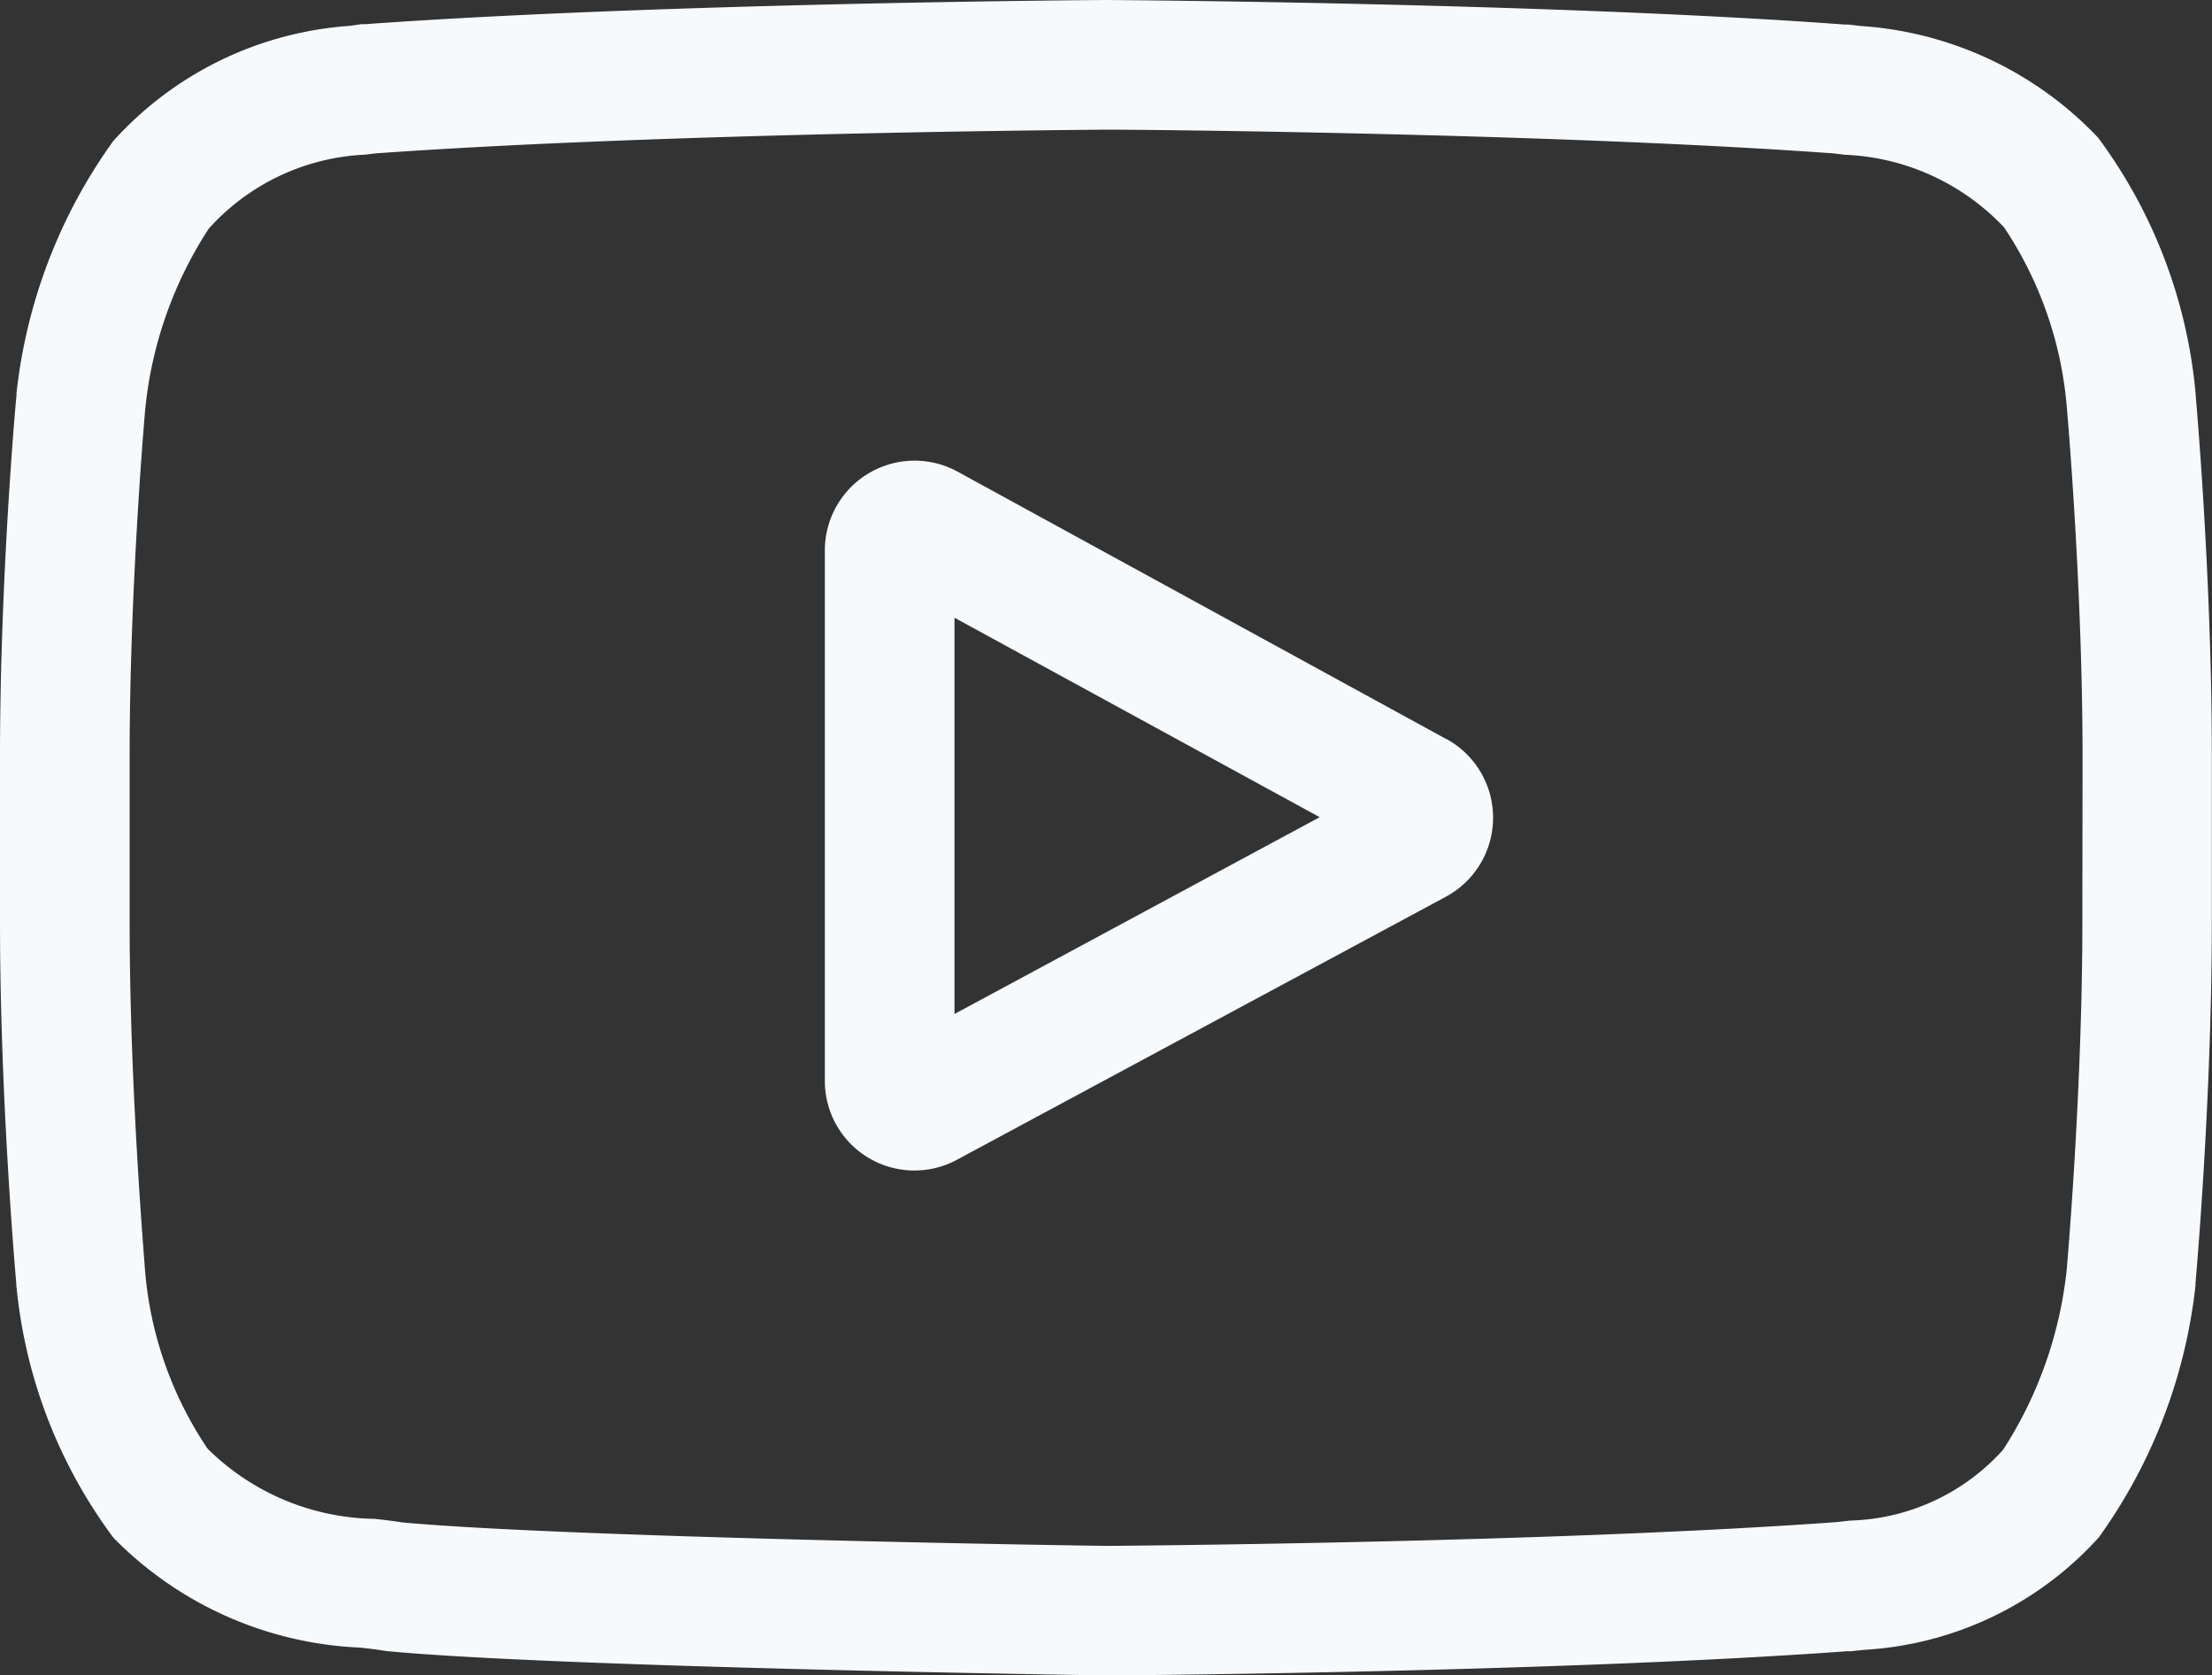
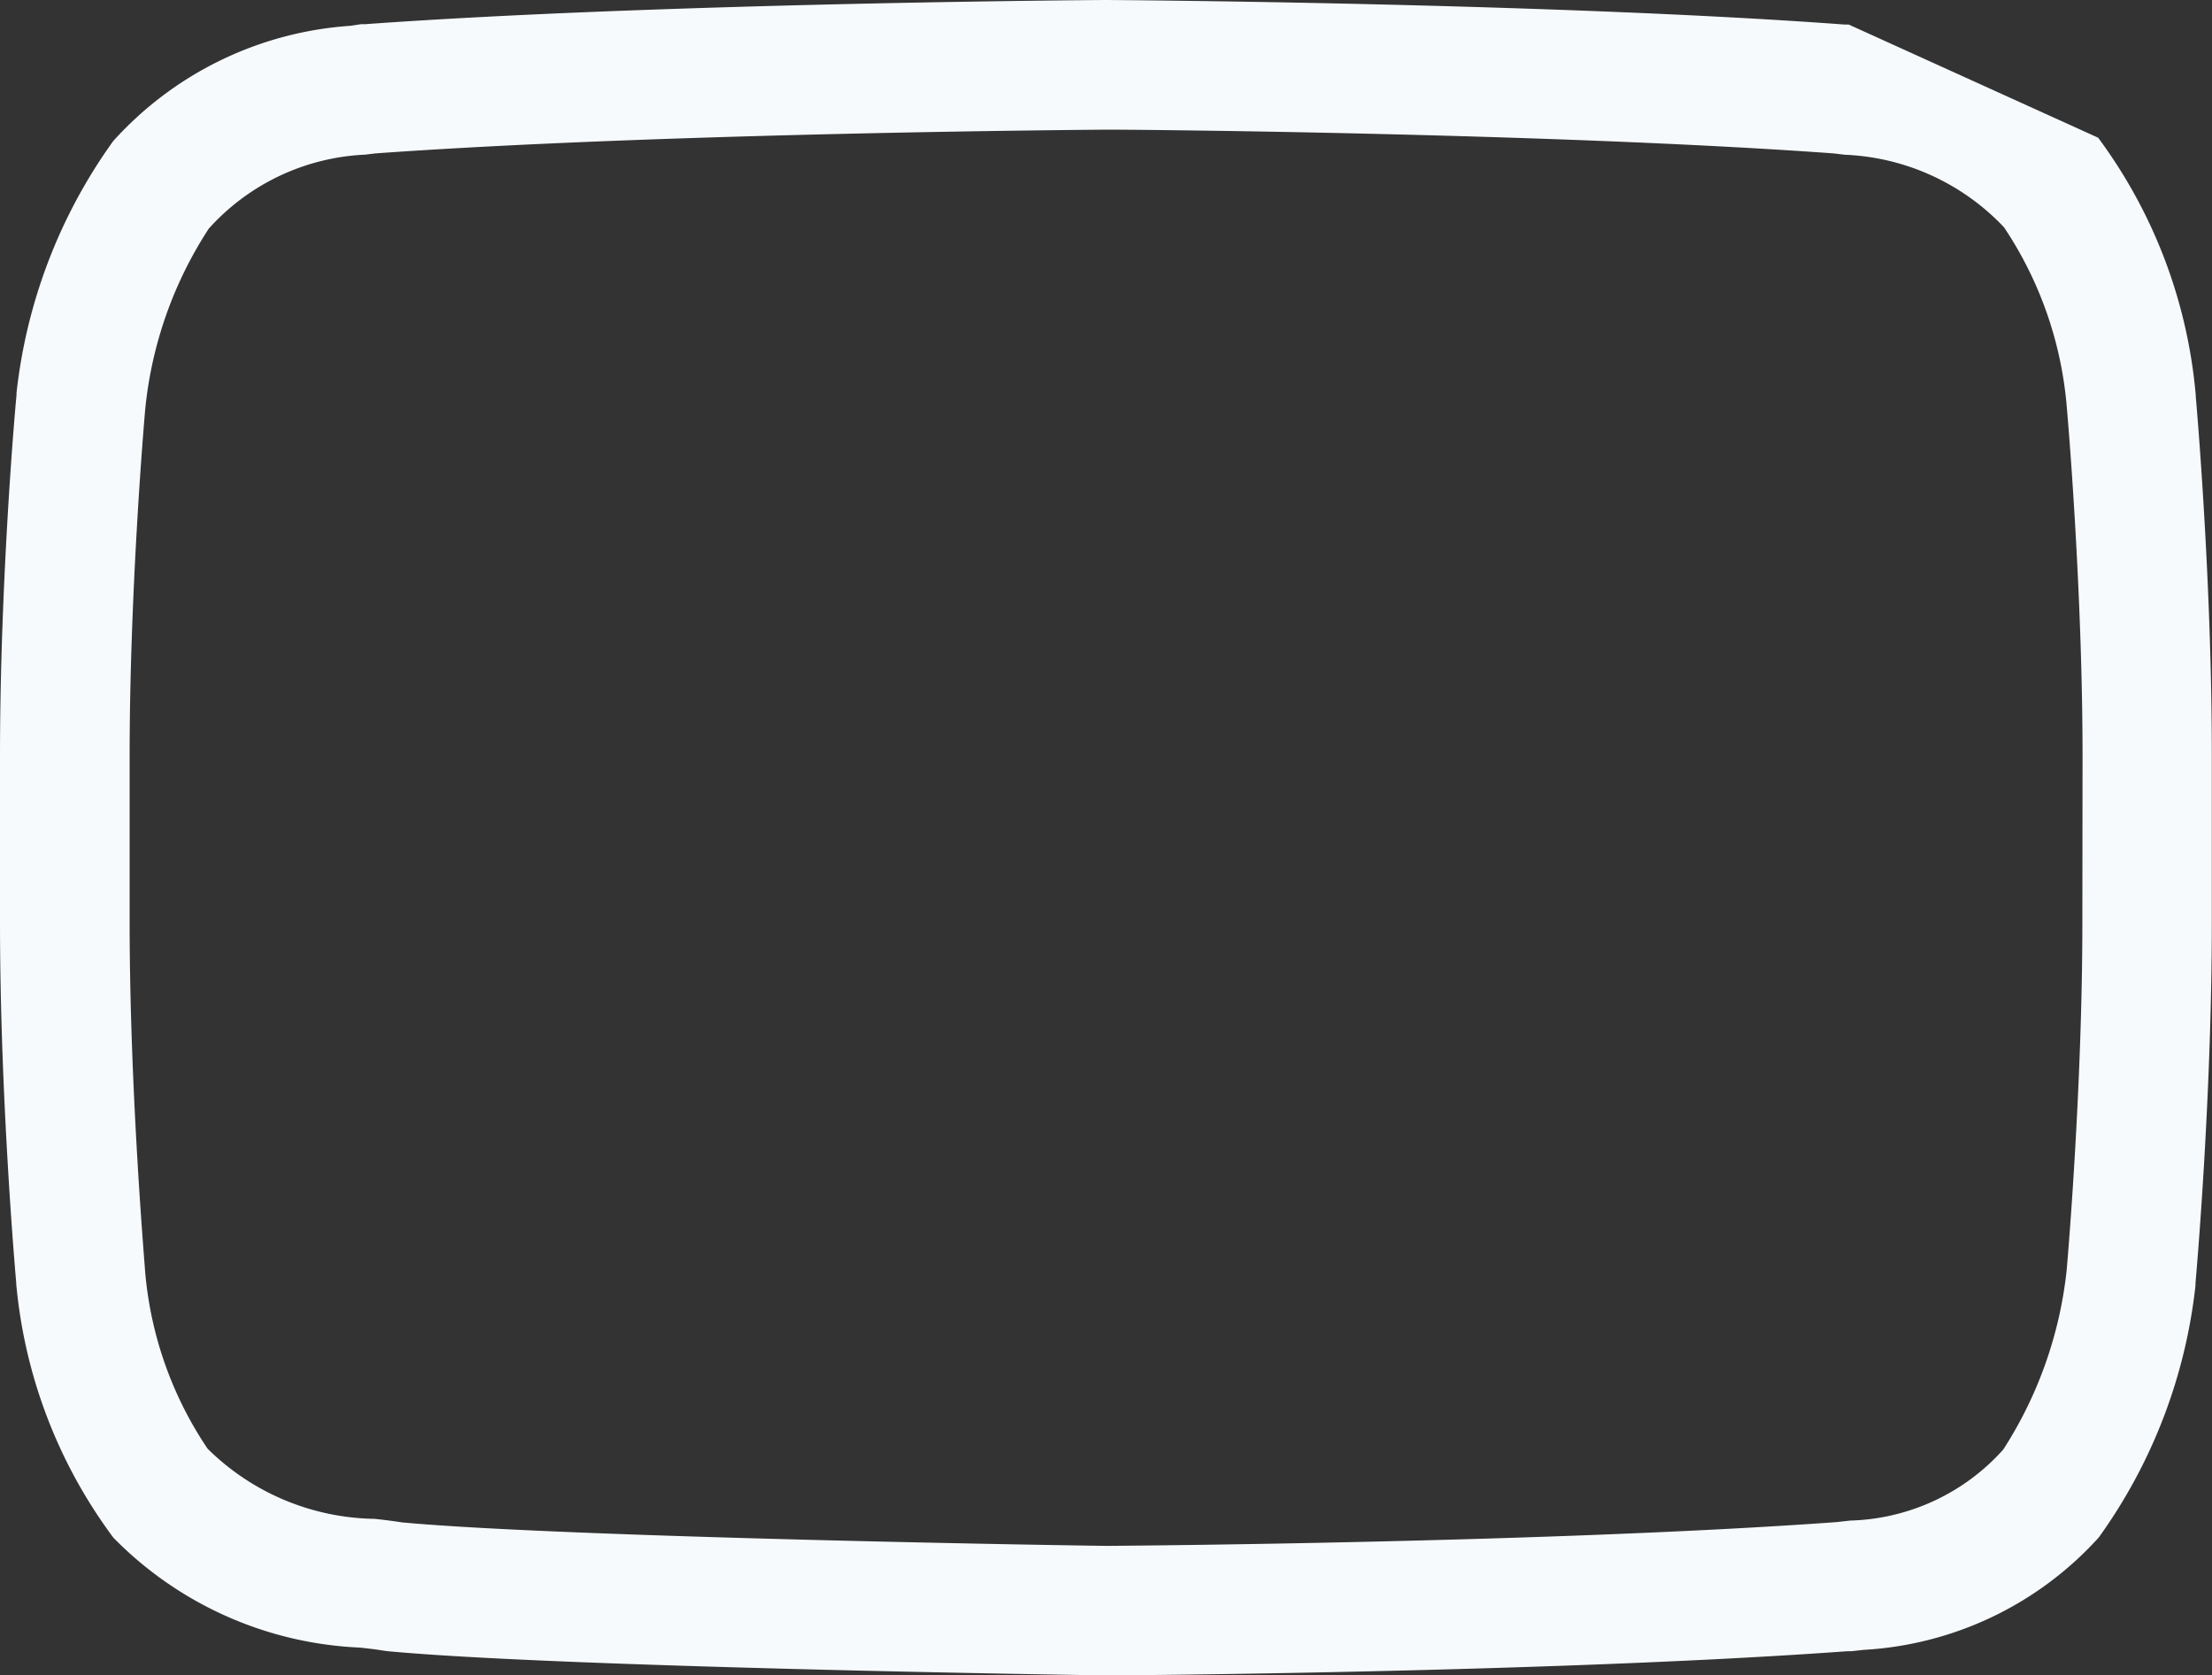
<svg xmlns="http://www.w3.org/2000/svg" id="youtube_1077046" width="24.401" height="18.481" viewBox="0 0 24.401 18.481">
  <rect x="0" y="0" width="24.401" height="18.481" fill="#333333" stroke="none" />
-   <path id="Path_14206" data-name="Path 14206" d="M197.8,109.6l-5.391-2.95a.99.99,0,0,0-1.465.869v5.848a.988.988,0,0,0,1.459.872l5.391-2.9a.99.99,0,0,0,.006-1.741Zm-5.426,3.032v-4.371l4.029,2.2Zm0,0" transform="translate(-181.845 -101.447)" fill="#f7fafd" />
-   <path id="Path_14207" data-name="Path 14207" d="M24.221,4.362V4.351a5.58,5.58,0,0,0-1.076-2.832A3.971,3.971,0,0,0,20.515.286L20.394.271l-.043,0C17.125.032,12.253,0,12.2,0H12.2c-.049,0-4.92.032-8.175.267l-.043,0L3.863.285A3.871,3.871,0,0,0,1.249,1.556,5.848,5.848,0,0,0,.182,4.337l0,.025C.172,4.444,0,6.389,0,8.343v1.826c0,1.953.172,3.9.179,3.981v.012a5.526,5.526,0,0,0,1.072,2.8A4.052,4.052,0,0,0,3.97,18.174c.1.011.185.021.243.031l.056.008c1.863.177,7.7.265,7.95.268h.015c.049,0,4.92-.032,8.146-.267l.043,0,.137-.015a3.781,3.781,0,0,0,2.592-1.24,5.847,5.847,0,0,0,1.067-2.781l0-.025c.007-.082.18-2.027.18-3.981V8.343C24.4,6.389,24.228,4.444,24.221,4.362Zm-1.25,5.806c0,1.808-.158,3.67-.173,3.841a4.54,4.54,0,0,1-.7,1.981,2.352,2.352,0,0,1-1.688.783l-.152.017c-3.12.226-7.808.26-8.024.262-.242,0-6-.092-7.8-.259-.093-.015-.192-.027-.3-.039A2.674,2.674,0,0,1,2.3,15.99l-.013-.014A4.119,4.119,0,0,1,1.6,14.015C1.592,13.885,1.43,12,1.43,10.168V8.343c0-1.806.157-3.666.173-3.84a4.447,4.447,0,0,1,.7-1.981,2.467,2.467,0,0,1,1.723-.816l.117-.014c3.166-.227,7.887-.26,8.056-.262s4.889.035,8.027.262l.126.015A2.561,2.561,0,0,1,22.1,2.5l.006.006A4.185,4.185,0,0,1,22.8,4.5c.011.122.173,2.01.173,3.847Zm0,0" fill="#f7fafd" />
+   <path id="Path_14207" data-name="Path 14207" d="M24.221,4.362V4.351a5.58,5.58,0,0,0-1.076-2.832L20.394.271l-.043,0C17.125.032,12.253,0,12.2,0H12.2c-.049,0-4.92.032-8.175.267l-.043,0L3.863.285A3.871,3.871,0,0,0,1.249,1.556,5.848,5.848,0,0,0,.182,4.337l0,.025C.172,4.444,0,6.389,0,8.343v1.826c0,1.953.172,3.9.179,3.981v.012a5.526,5.526,0,0,0,1.072,2.8A4.052,4.052,0,0,0,3.97,18.174c.1.011.185.021.243.031l.056.008c1.863.177,7.7.265,7.95.268h.015c.049,0,4.92-.032,8.146-.267l.043,0,.137-.015a3.781,3.781,0,0,0,2.592-1.24,5.847,5.847,0,0,0,1.067-2.781l0-.025c.007-.082.18-2.027.18-3.981V8.343C24.4,6.389,24.228,4.444,24.221,4.362Zm-1.25,5.806c0,1.808-.158,3.67-.173,3.841a4.54,4.54,0,0,1-.7,1.981,2.352,2.352,0,0,1-1.688.783l-.152.017c-3.12.226-7.808.26-8.024.262-.242,0-6-.092-7.8-.259-.093-.015-.192-.027-.3-.039A2.674,2.674,0,0,1,2.3,15.99l-.013-.014A4.119,4.119,0,0,1,1.6,14.015C1.592,13.885,1.43,12,1.43,10.168V8.343c0-1.806.157-3.666.173-3.84a4.447,4.447,0,0,1,.7-1.981,2.467,2.467,0,0,1,1.723-.816l.117-.014c3.166-.227,7.887-.26,8.056-.262s4.889.035,8.027.262l.126.015A2.561,2.561,0,0,1,22.1,2.5l.006.006A4.185,4.185,0,0,1,22.8,4.5c.011.122.173,2.01.173,3.847Zm0,0" fill="#f7fafd" />
</svg>